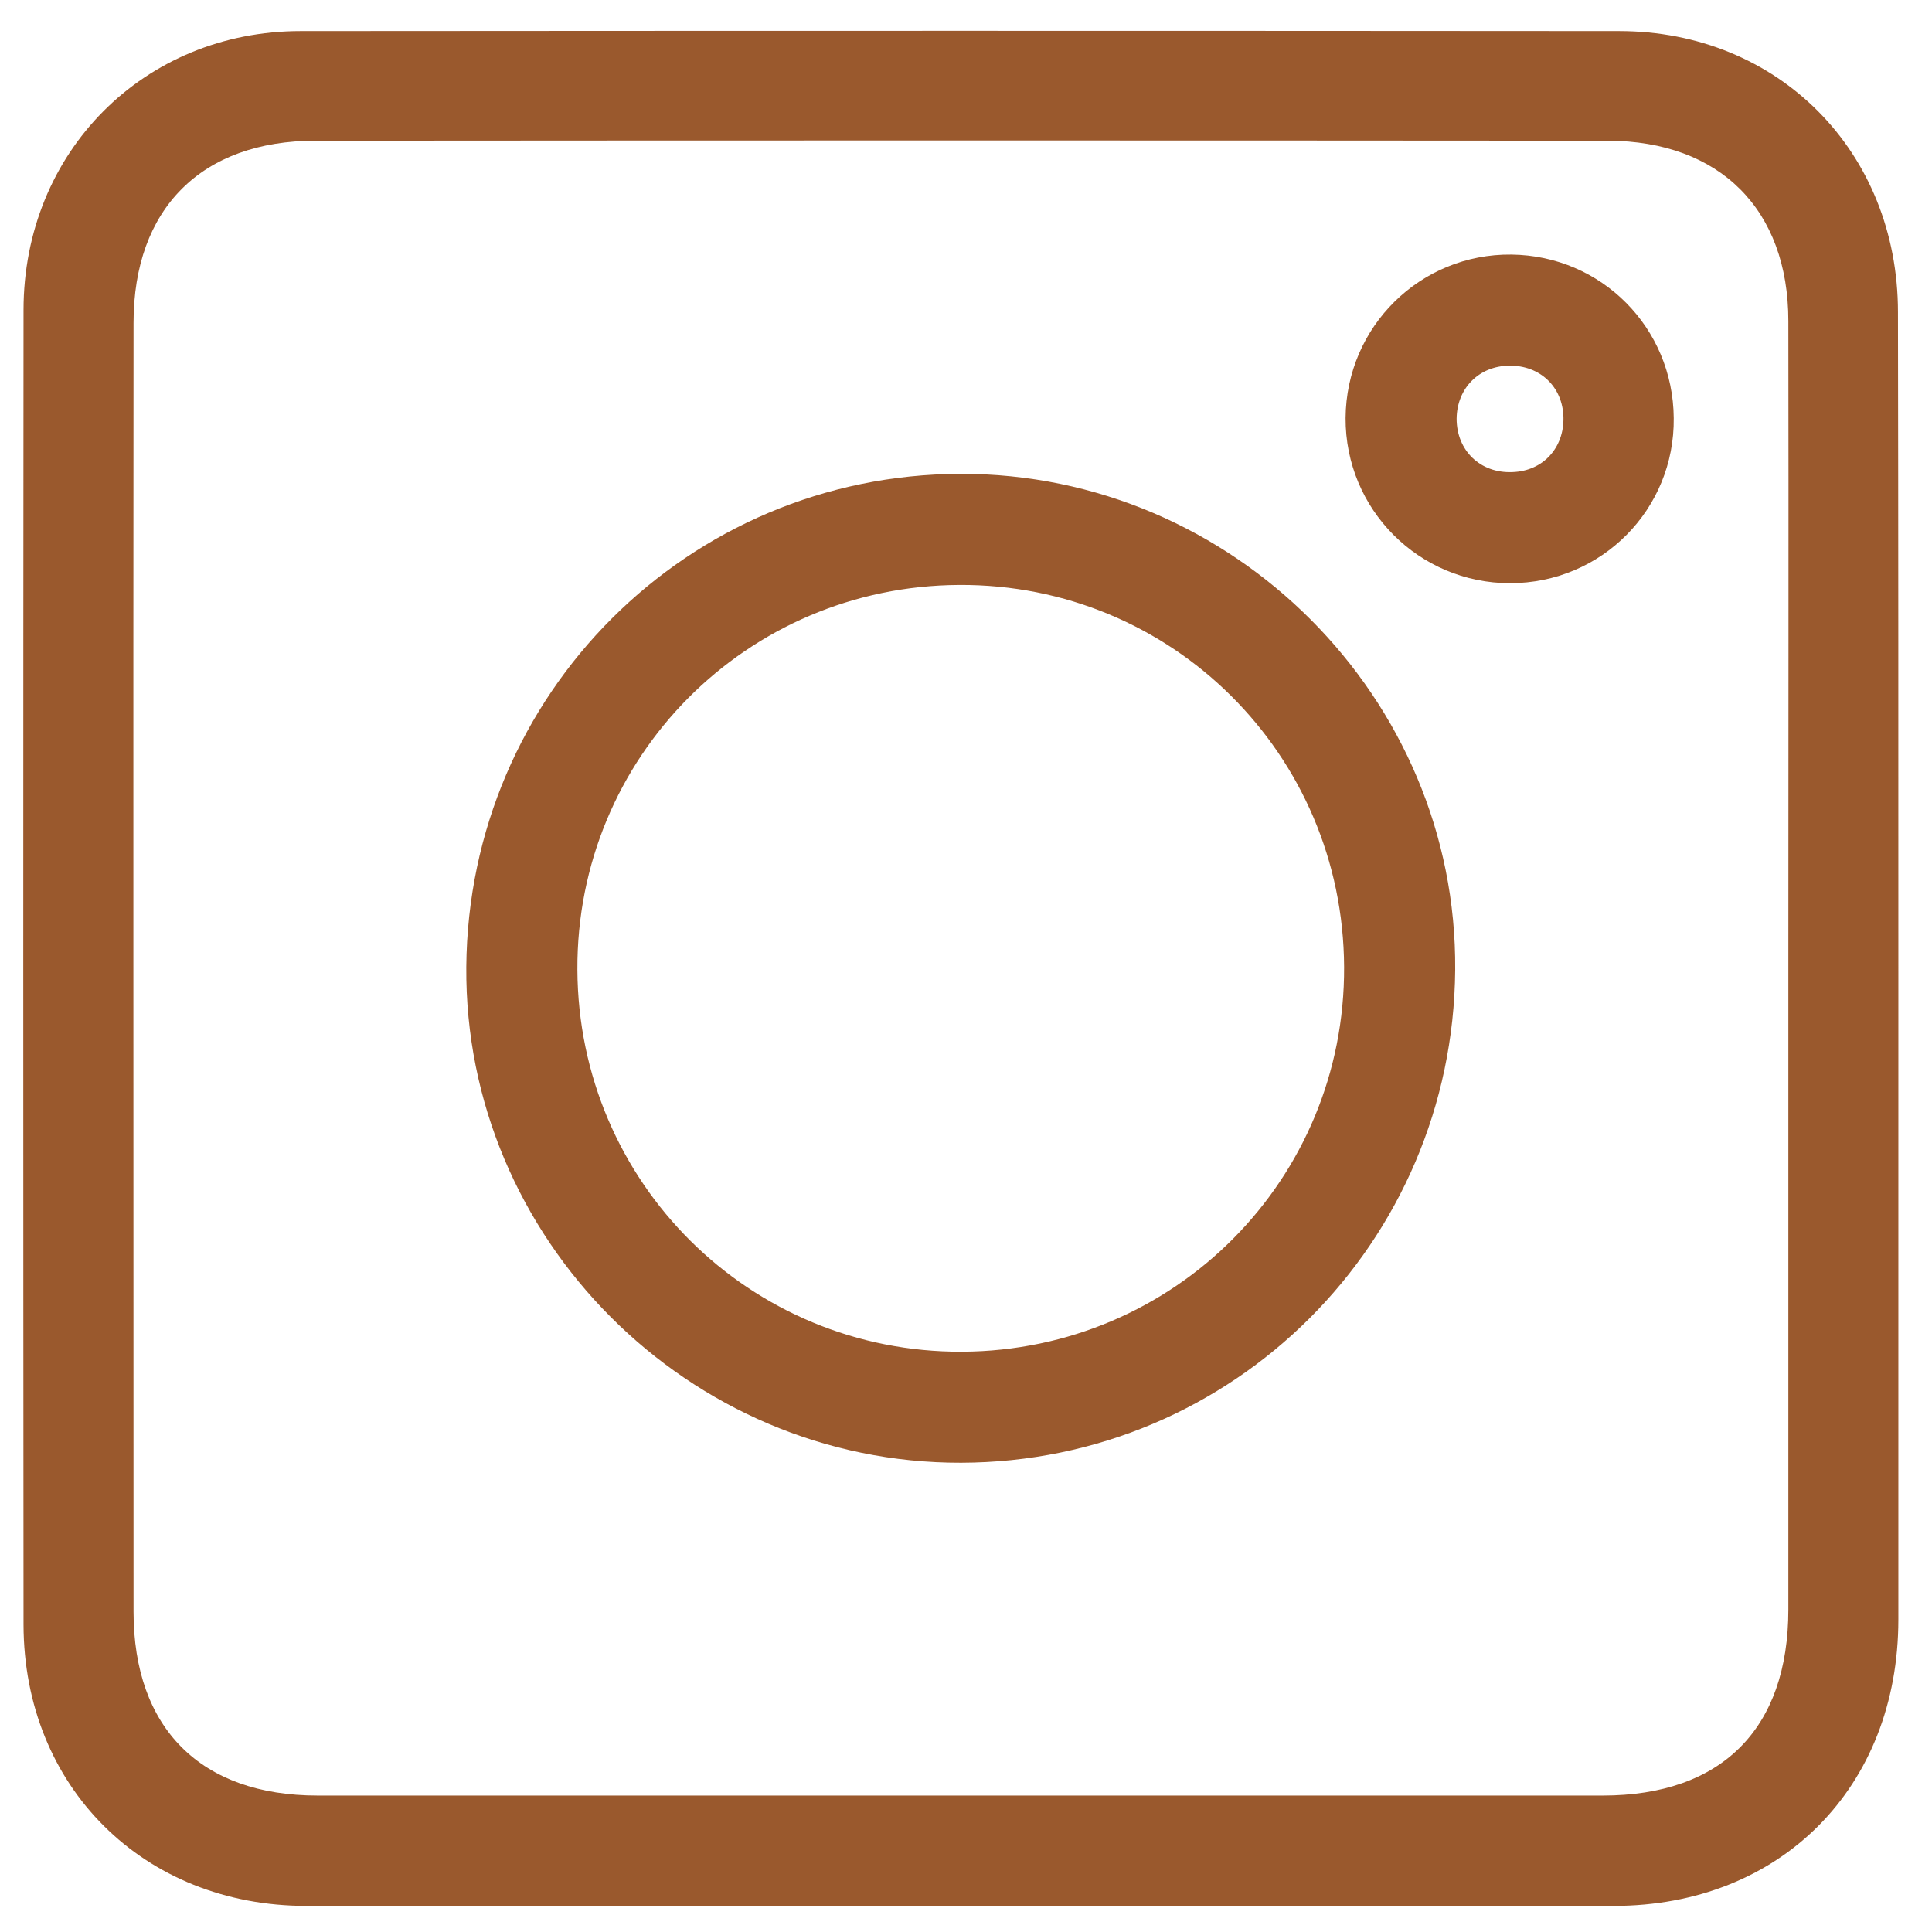
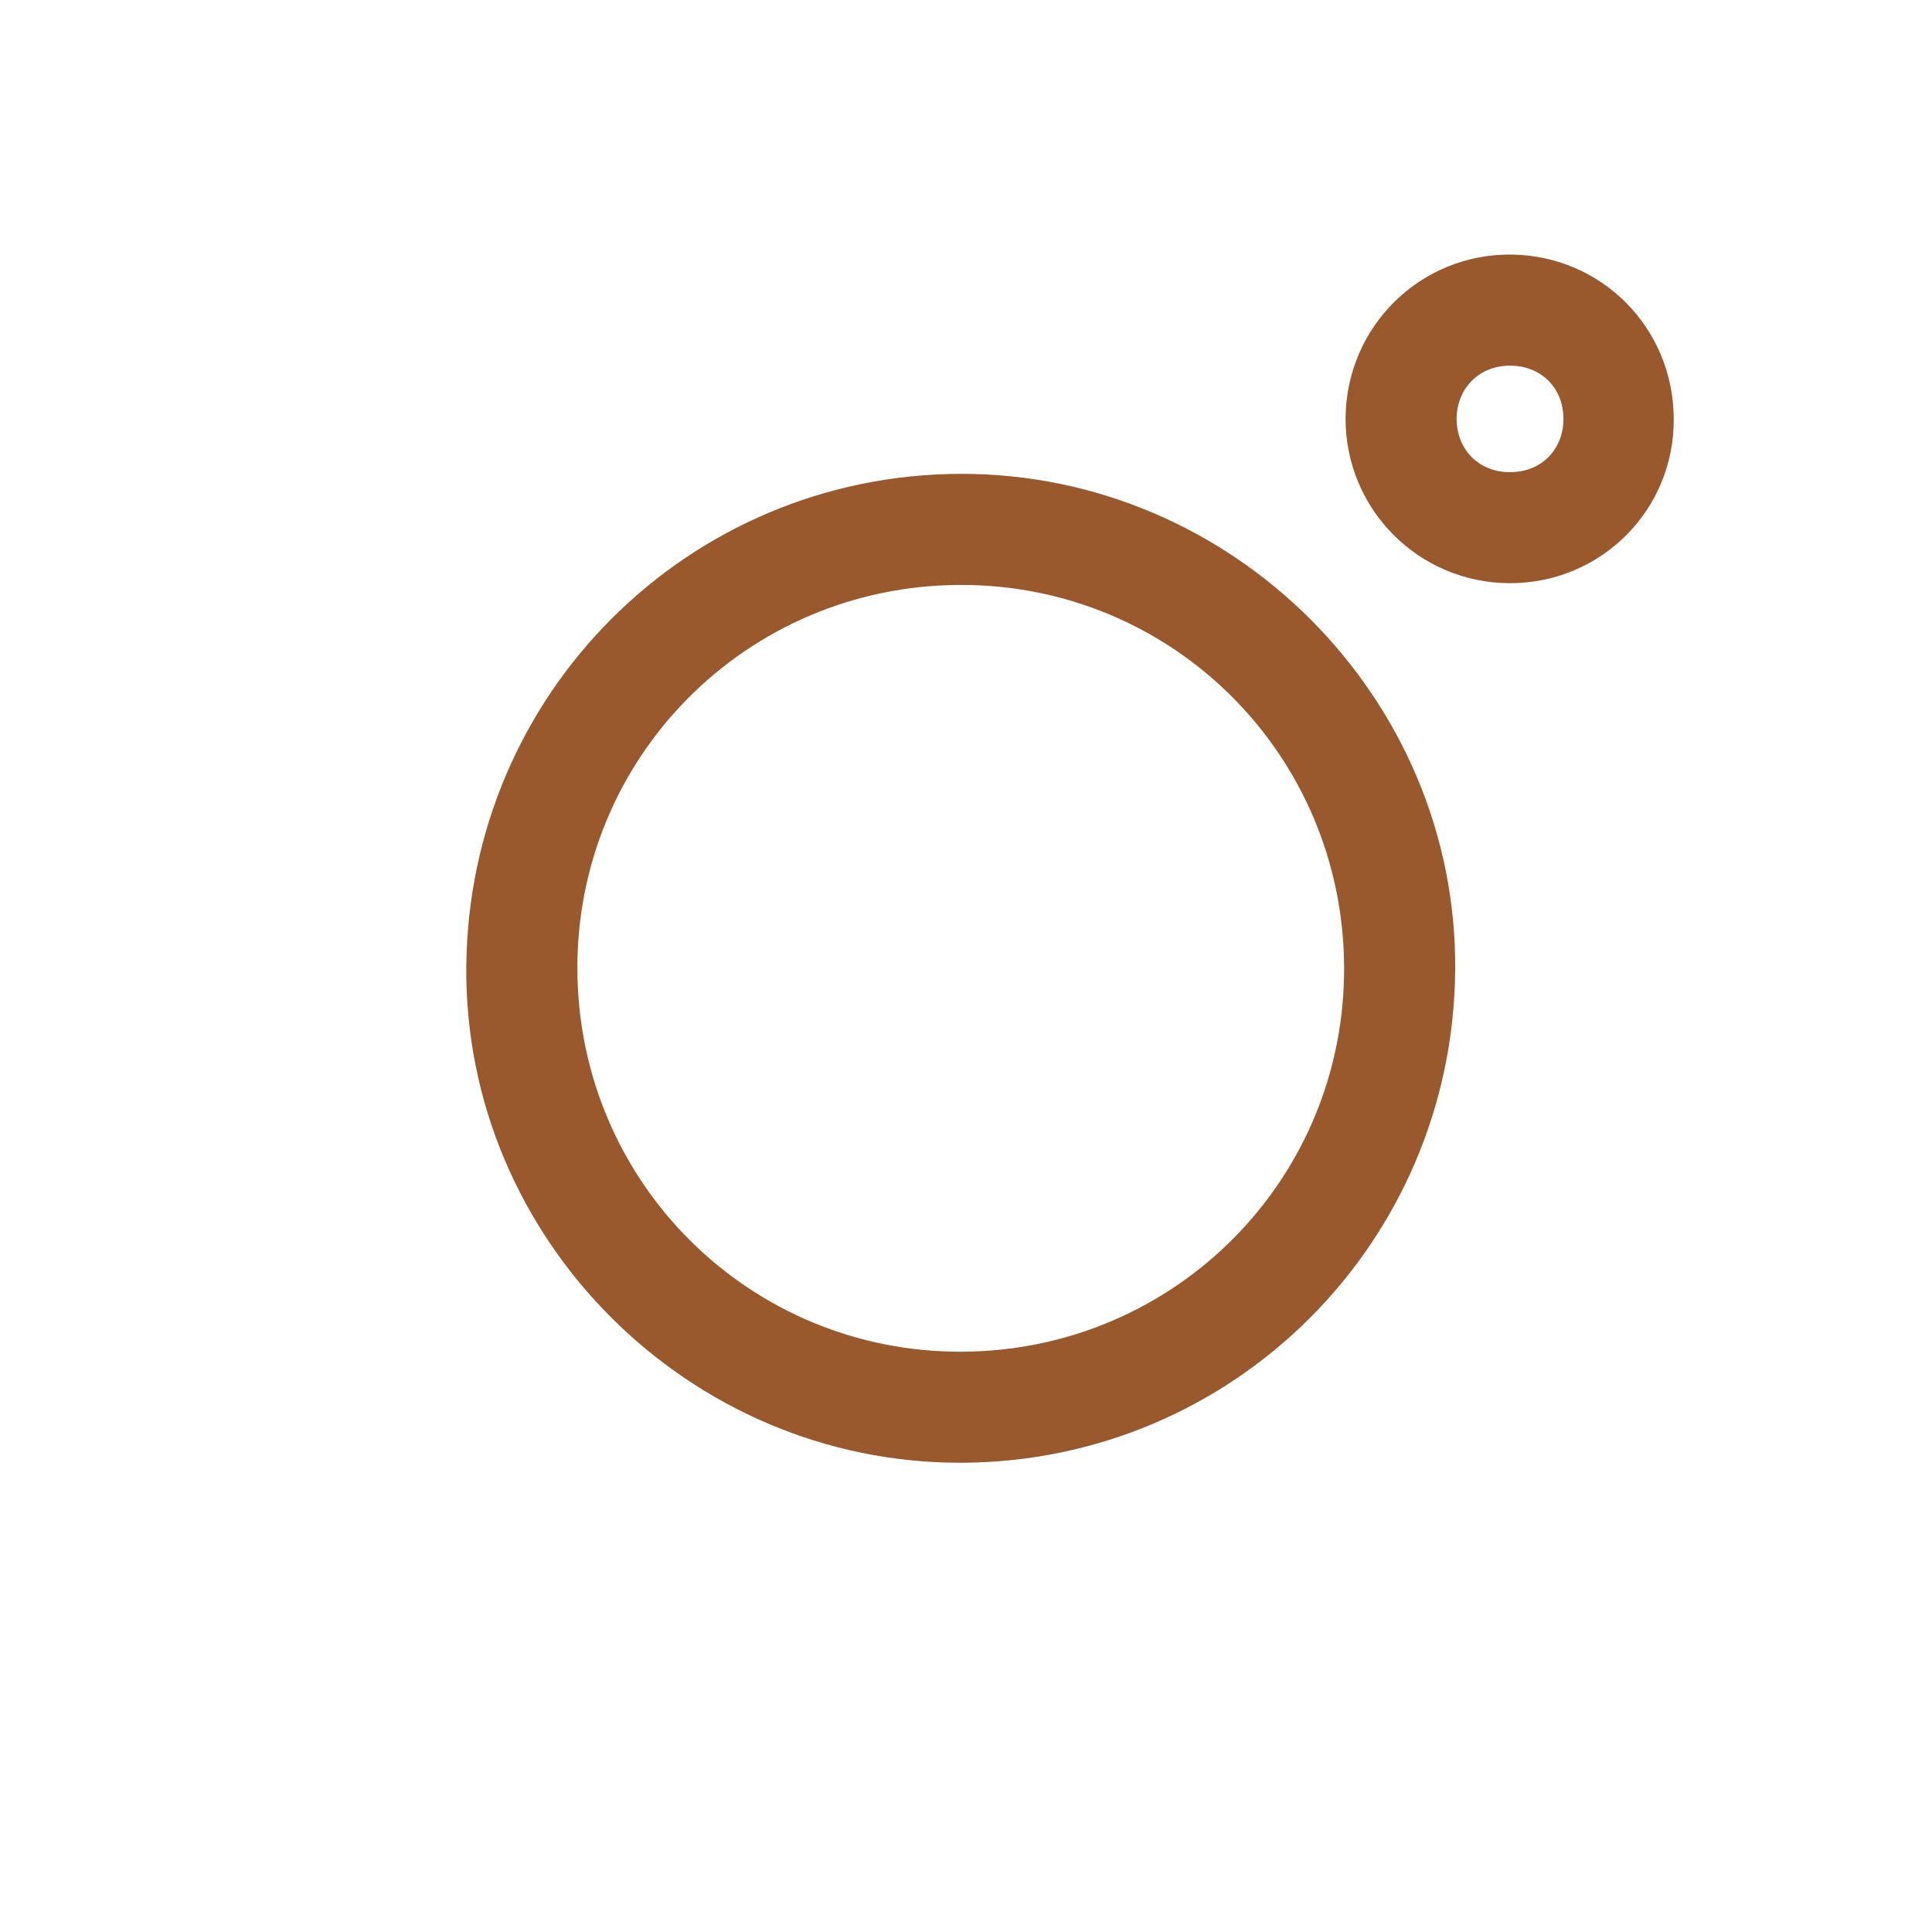
<svg xmlns="http://www.w3.org/2000/svg" width="34" height="34" viewBox="0 0 34 34" fill="none">
  <g clip-path="url(#clip0_31_19)">
-     <path d="M33.408 17.09C33.408 20.893 33.408 24.696 33.408 28.499C33.408 31.456 31.335 33.541 28.397 33.541C20.729 33.541 13.061 33.541 5.393 33.541C2.524 33.541 0.42 31.443 0.414 28.593C0.408 20.881 0.408 13.169 0.414 5.458C0.414 2.676 2.53 0.547 5.294 0.547C13.024 0.541 20.76 0.541 28.491 0.547C31.298 0.547 33.401 2.669 33.401 5.495C33.408 9.354 33.408 13.225 33.408 17.09ZM31.472 16.991C31.472 13.213 31.478 9.429 31.472 5.651C31.472 3.684 30.265 2.483 28.298 2.476C20.717 2.47 13.136 2.47 5.555 2.476C3.545 2.476 2.35 3.671 2.35 5.682C2.343 13.244 2.35 20.8 2.35 28.362C2.35 30.416 3.532 31.599 5.592 31.599C13.13 31.599 20.667 31.599 28.204 31.599C30.302 31.599 31.472 30.422 31.472 28.325C31.472 24.553 31.472 20.769 31.472 16.991Z" fill="#9A592D" />
    <path d="M16.914 25.742C12.115 25.754 8.169 21.796 8.206 17.016C8.244 12.211 12.109 8.352 16.901 8.339C21.7 8.327 25.646 12.286 25.609 17.066C25.572 21.871 21.706 25.73 16.914 25.742ZM23.654 17.016C23.636 13.269 20.617 10.275 16.883 10.294C13.136 10.312 10.142 13.331 10.161 17.066C10.179 20.812 13.198 23.806 16.933 23.788C20.679 23.769 23.673 20.75 23.654 17.016Z" fill="#9A592D" />
    <path d="M26.574 10.263C24.968 10.263 23.673 8.962 23.68 7.356C23.692 5.744 24.999 4.462 26.599 4.48C28.186 4.499 29.443 5.769 29.455 7.356C29.474 8.962 28.186 10.263 26.574 10.263ZM27.514 7.344C27.501 6.808 27.103 6.429 26.561 6.435C26.026 6.441 25.64 6.833 25.634 7.368C25.634 7.929 26.051 8.333 26.617 8.308C27.152 8.29 27.526 7.885 27.514 7.344Z" fill="#9A592D" />
  </g>
  <defs>
    <clipPath id="clip0_31_19">
      <rect width="33" height="33" fill="white" transform="translate(0.408 0.541)" />
    </clipPath>
  </defs>
</svg>